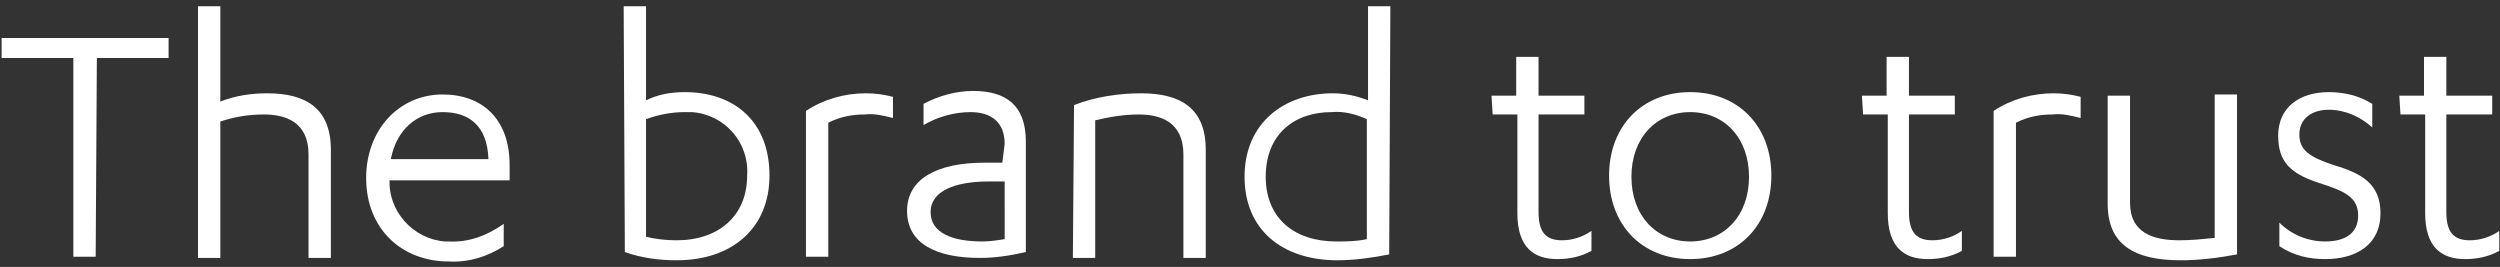
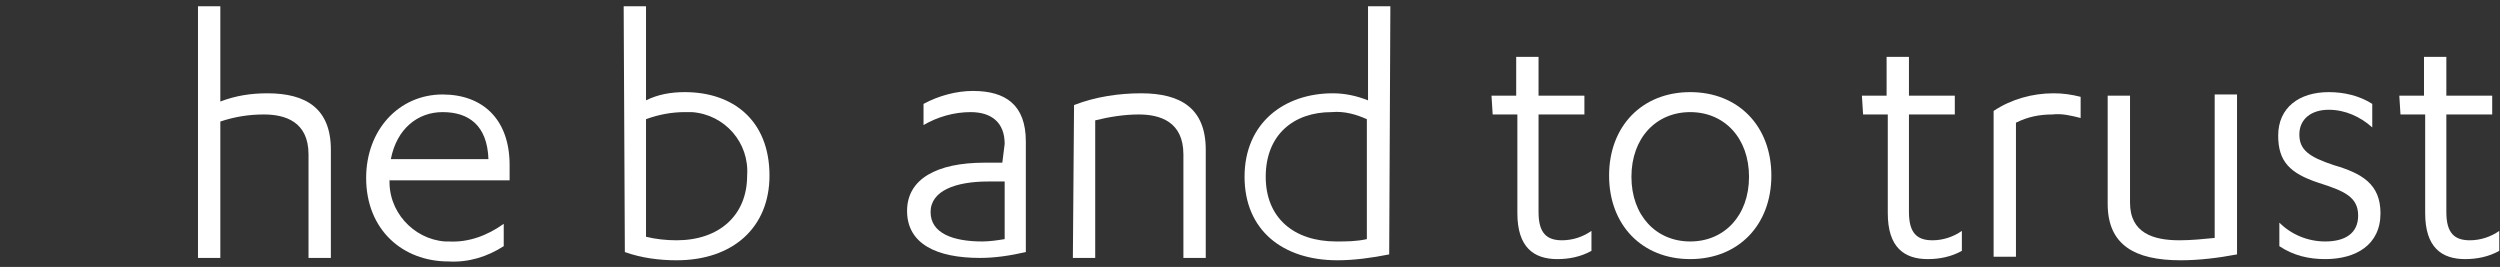
<svg xmlns="http://www.w3.org/2000/svg" version="1.1" id="Layer_1" x="0px" y="0px" viewBox="0 0 212.6 22.7" style="enable-background:new 0 0 212.6 22.7;" xml:space="preserve">
  <rect x="0" y="0" width="212.6" height="22.7" fill="#333333" stroke="none" />
  <style type="text/css"> .st0{fill:#FFFFFF;} </style>
  <g id="Group_243" transform="translate(-1440.663 -478.266)">
-     <path id="Path_483" class="st0" d="M1448.8,500.1h-1.9v-16.9h-6.1v-1.7h14.2v1.7h-6.1L1448.8,500.1z" />
-     <path id="Path_484" class="st0" d="M1457.5,478.8h1.9v8.1c1.3-0.5,2.6-0.7,4-0.7c3.3,0,5.4,1.3,5.4,4.8v9.2h-1.9v-8.8 c0-2.8-2-3.4-3.8-3.4c-1.3,0-2.5,0.2-3.7,0.6v11.6h-1.9L1457.5,478.8z" />
+     <path id="Path_484" class="st0" d="M1457.5,478.8h1.9v8.1c1.3-0.5,2.6-0.7,4-0.7c3.3,0,5.4,1.3,5.4,4.8v9.2h-1.9v-8.8 c0-2.8-2-3.4-3.8-3.4c-1.3,0-2.5,0.2-3.7,0.6v11.6h-1.9z" />
    <path id="Path_485" class="st0" d="M1473.8,493.4L1473.8,493.4c-0.2,2.8,2,5.2,4.7,5.4c0.1,0,0.2,0,0.3,0c1.7,0.1,3.3-0.5,4.7-1.5 v1.9c-1.4,0.9-3,1.4-4.7,1.3c-3.9,0-7-2.7-7-7.1c0-4.1,2.8-7.1,6.5-7.1c3.4,0,5.7,2.1,5.7,6v1.3H1473.8z M1482.2,491.8 c-0.1-2.9-1.7-4-3.9-4c-2.1,0-3.9,1.4-4.4,4H1482.2z" />
    <path id="Path_486" class="st0" d="M1493.7,478.8h1.9v8c1-0.5,2.1-0.7,3.3-0.7c4.1,0,7.2,2.4,7.2,7.1c0,4.4-3.1,7.2-7.9,7.2 c-1.5,0-3-0.2-4.4-0.7L1493.7,478.8z M1495.6,498.4c0.8,0.2,1.7,0.3,2.6,0.3c3.6,0,6-2.1,6-5.5c0.2-2.8-1.9-5.2-4.7-5.4 c-0.2,0-0.4,0-0.6,0c-1.1,0-2.2,0.2-3.3,0.6L1495.6,498.4z" />
-     <path id="Path_487" class="st0" d="M1511.1,500.1h-1.9v-12.4c1.5-1,3.3-1.5,5.1-1.5c0.8,0,1.5,0.1,2.3,0.3v1.8 c-0.8-0.2-1.6-0.4-2.4-0.3c-1.1,0-2.1,0.2-3.1,0.7L1511.1,500.1z" />
    <path id="Path_488" class="st0" d="M1526.1,490.5c0-1.8-1.1-2.7-2.9-2.7c-1.4,0-2.8,0.4-4,1.1v-1.8c1.3-0.7,2.8-1.1,4.2-1.1 c2.8,0,4.5,1.2,4.5,4.3v9.4c-1.3,0.3-2.6,0.5-3.9,0.5c-3.7,0-6.2-1.2-6.2-4c0-2.7,2.5-4.1,6.6-4.1h1.5L1526.1,490.5z M1526.1,493.7 h-1.4c-2.8,0-4.9,0.8-4.9,2.6s1.9,2.5,4.4,2.5c0.6,0,1.3-0.1,1.9-0.2L1526.1,493.7z" />
    <path id="Path_489" class="st0" d="M1532,487.2c1.8-0.7,3.8-1,5.7-1c3.4,0,5.5,1.3,5.5,4.8v9.2h-1.9v-8.8c0-2.8-2-3.4-3.8-3.4 c-1.2,0-2.5,0.2-3.7,0.5v11.7h-1.9L1532,487.2z" />
    <path id="Path_490" class="st0" d="M1558.8,499.9c-1.5,0.3-3,0.5-4.4,0.5c-4.7,0-7.9-2.6-7.9-7.1c0-4.6,3.4-7.1,7.5-7.1 c1,0,2,0.2,3,0.6v-8h1.9L1558.8,499.9z M1556.9,488.4c-0.9-0.4-1.9-0.7-3-0.6c-3.2,0-5.6,1.9-5.6,5.5c0,3.5,2.4,5.5,6,5.5 c0.9,0,1.7,0,2.6-0.2L1556.9,488.4z" />
    <path id="Path_491" class="st0" d="M1567.5,486.4h2.1v-3.3h1.9v3.3h3.9v1.6h-3.9v8.3c0,1.8,0.7,2.4,2,2.4c0.9,0,1.8-0.3,2.5-0.8 v1.7c-0.9,0.5-1.9,0.7-2.9,0.7c-2,0-3.4-1-3.4-3.9V488h-2.1L1567.5,486.4z" />
    <path id="Path_492" class="st0" d="M1584.4,486.1c4.1,0,6.9,2.9,6.9,7.1s-2.8,7.1-6.9,7.1s-6.9-2.9-6.9-7.1 S1580.3,486.1,1584.4,486.1 M1584.4,487.8c-2.9,0-5,2.2-5,5.5s2.1,5.5,5,5.5s5-2.2,5-5.5S1587.3,487.8,1584.4,487.8" />
    <path id="Path_493" class="st0" d="M1599,486.4h2.1v-3.3h1.9v3.3h3.9v1.6h-3.9v8.3c0,1.8,0.7,2.4,2,2.4c0.9,0,1.8-0.3,2.5-0.8v1.7 c-0.9,0.5-1.9,0.7-2.9,0.7c-2,0-3.4-1-3.4-3.9V488h-2.1L1599,486.4z" />
    <path id="Path_494" class="st0" d="M1612.1,500.1h-1.9v-12.4c1.5-1,3.3-1.5,5.1-1.5c0.8,0,1.5,0.1,2.3,0.3v1.8 c-0.8-0.2-1.6-0.4-2.4-0.3c-1.1,0-2.1,0.2-3.1,0.7V500.1z" />
    <path id="Path_495" class="st0" d="M1630.9,499.9c-1.6,0.3-3.2,0.5-4.8,0.5c-3.9,0-6.2-1.3-6.2-4.8v-9.2h1.9v9.1 c0,2.6,2,3.2,4.2,3.2c1,0,2-0.1,3-0.2v-12.2h1.9L1630.9,499.9z" />
    <path id="Path_496" class="st0" d="M1634.5,497.2c1,1,2.4,1.6,3.9,1.6c1.7,0,2.8-0.7,2.8-2.2c0-1.6-1.2-2.1-3.4-2.8 c-2.4-0.8-3.4-1.8-3.4-4c0-2.4,1.8-3.7,4.3-3.7c1.3,0,2.6,0.3,3.7,1v2c-1-0.9-2.3-1.5-3.7-1.5c-1.5,0-2.5,0.8-2.5,2.1 c0,1.3,0.8,1.9,2.9,2.6c2.4,0.7,4,1.6,4,4.1c0,2.7-2.1,3.9-4.7,3.9c-1.4,0-2.7-0.3-3.9-1.1L1634.5,497.2z" />
    <path id="Path_497" class="st0" d="M1644.7,486.4h2.1v-3.3h1.9v3.3h3.9v1.6h-3.9v8.3c0,1.8,0.7,2.4,2,2.4c0.9,0,1.8-0.3,2.5-0.8 v1.7c-0.9,0.5-1.9,0.7-2.9,0.7c-2,0-3.4-1-3.4-3.9V488h-2.1L1644.7,486.4z" />
  </g>
</svg>